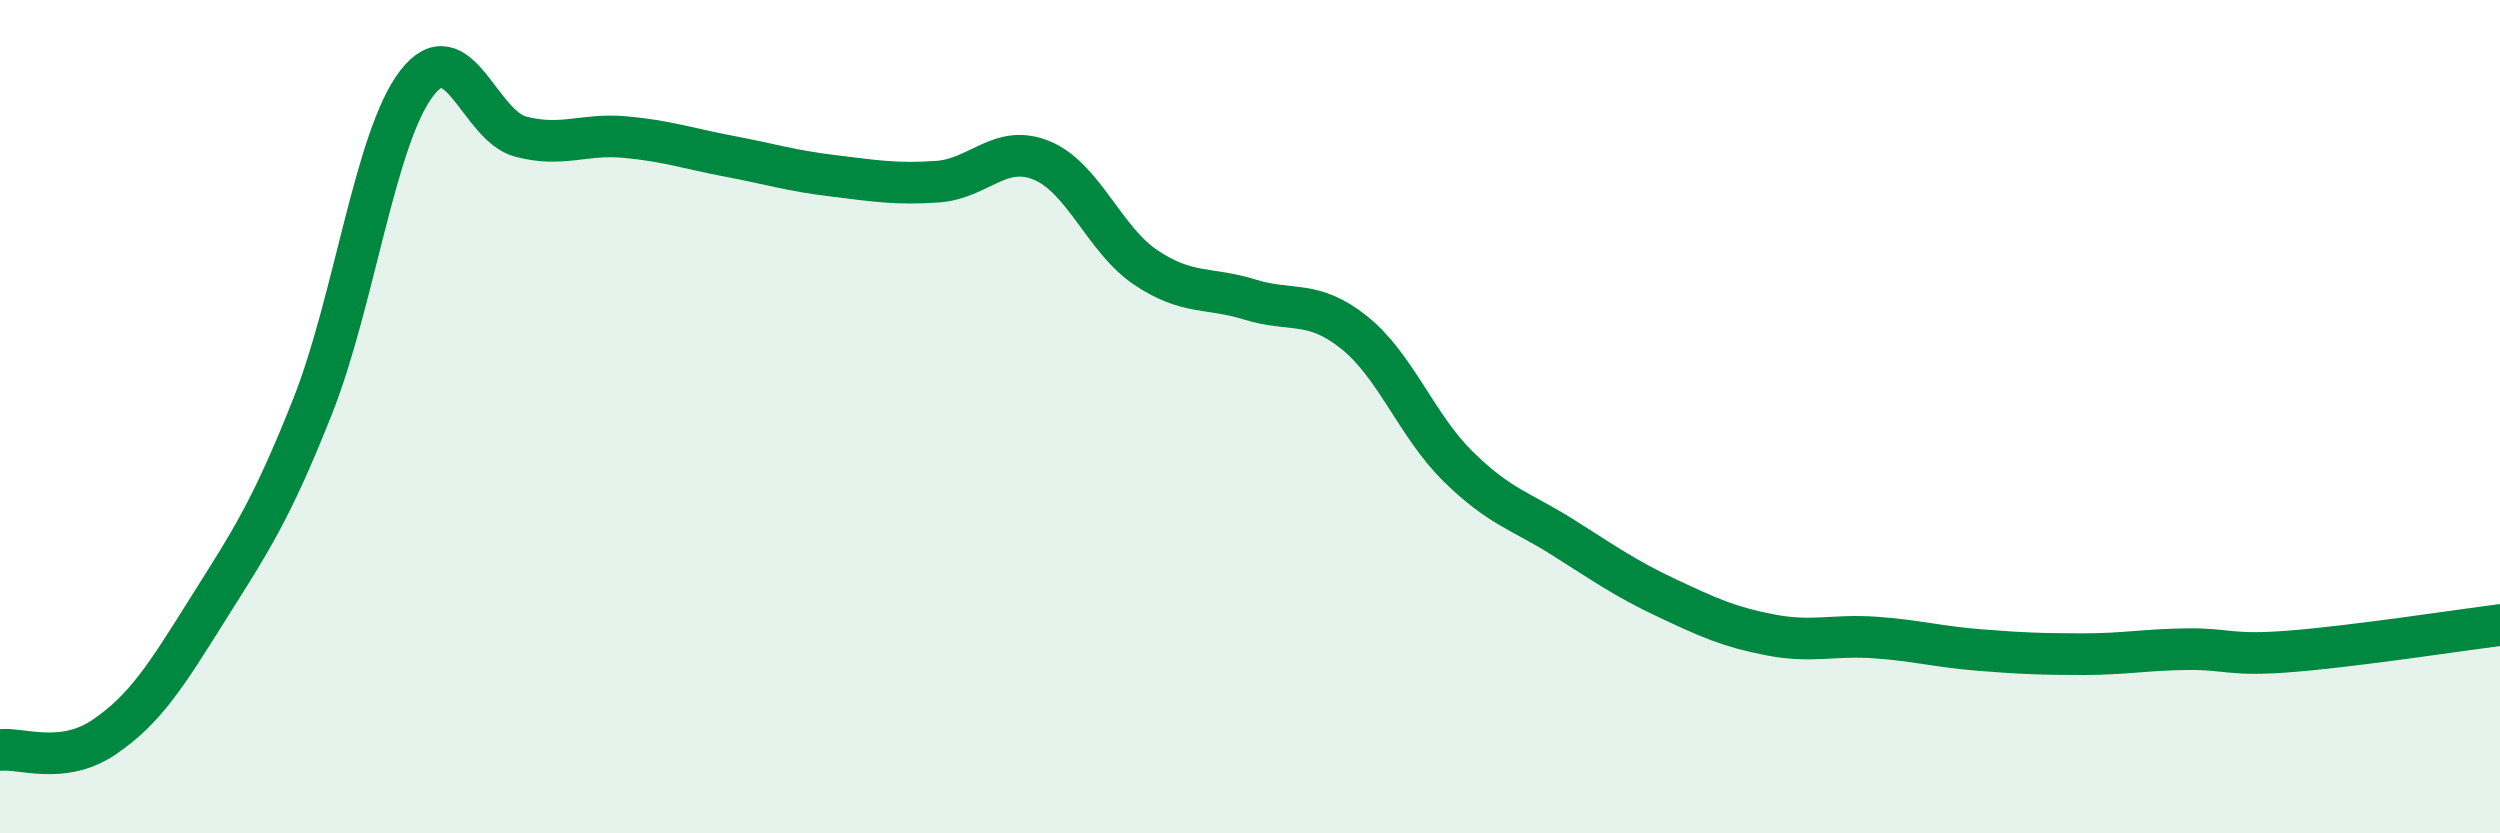
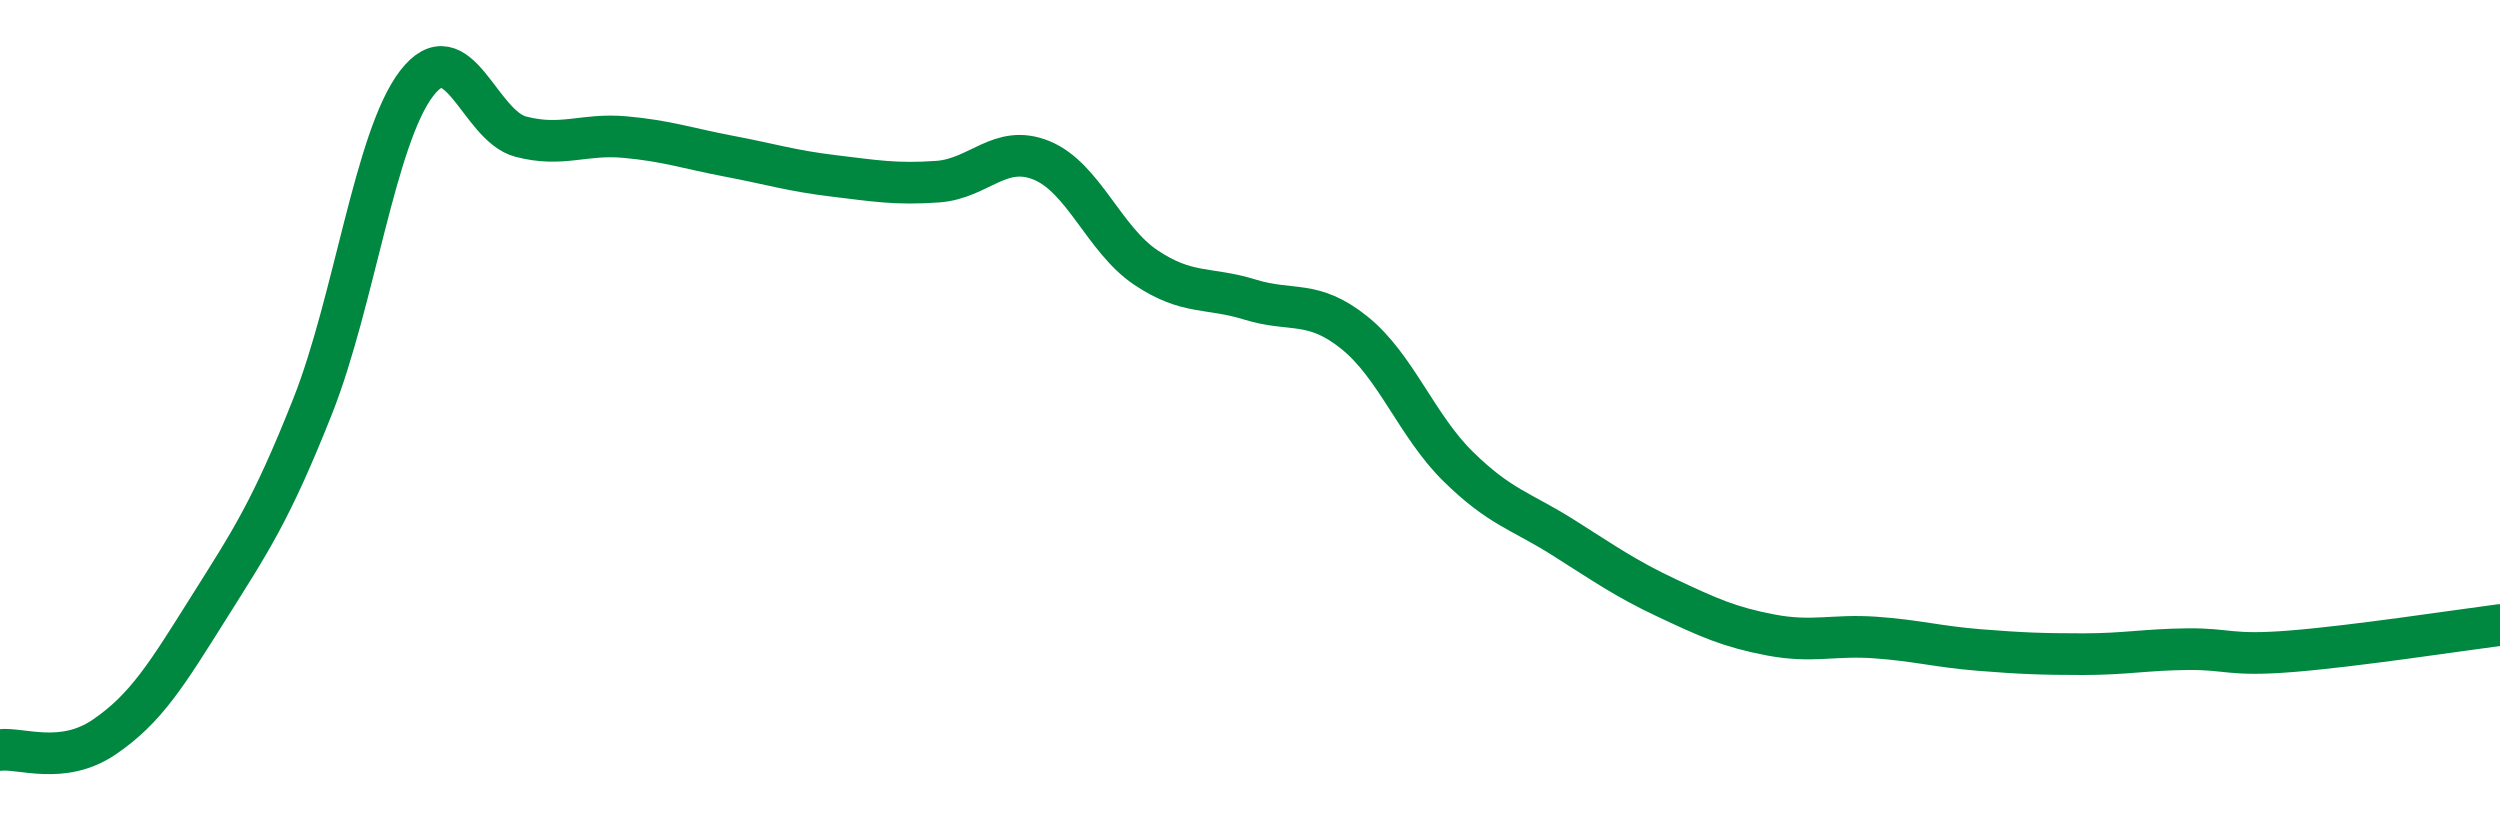
<svg xmlns="http://www.w3.org/2000/svg" width="60" height="20" viewBox="0 0 60 20">
-   <path d="M 0,18 C 0.5,17.94 1.5,18.37 2.5,17.69 C 3.5,17.01 4,16.19 5,14.6 C 6,13.01 6.5,12.28 7.5,9.76 C 8.5,7.24 9,3.3 10,2 C 11,0.7 11.5,3.02 12.5,3.28 C 13.5,3.54 14,3.2 15,3.29 C 16,3.38 16.5,3.56 17.5,3.75 C 18.5,3.94 19,4.1 20,4.22 C 21,4.34 21.5,4.43 22.5,4.36 C 23.5,4.29 24,3.44 25,3.85 C 26,4.26 26.5,5.75 27.5,6.42 C 28.5,7.09 29,6.88 30,7.19 C 31,7.5 31.5,7.18 32.5,7.98 C 33.5,8.78 34,10.22 35,11.2 C 36,12.18 36.5,12.26 37.5,12.89 C 38.5,13.52 39,13.88 40,14.35 C 41,14.82 41.5,15.05 42.5,15.24 C 43.5,15.43 44,15.23 45,15.3 C 46,15.37 46.5,15.52 47.5,15.6 C 48.5,15.68 49,15.7 50,15.7 C 51,15.7 51.5,15.59 52.5,15.58 C 53.5,15.57 53.5,15.75 55,15.63 C 56.5,15.51 59,15.13 60,15L60 20L0 20Z" fill="#008740" opacity="0.1" stroke-linecap="round" stroke-linejoin="round" />
  <path d="M 0,18 C 0.5,17.94 1.5,18.37 2.5,17.69 C 3.5,17.01 4,16.19 5,14.6 C 6,13.01 6.5,12.28 7.5,9.76 C 8.5,7.24 9,3.3 10,2 C 11,0.7 11.5,3.02 12.5,3.28 C 13.5,3.54 14,3.2 15,3.29 C 16,3.38 16.5,3.56 17.5,3.75 C 18.5,3.94 19,4.1 20,4.22 C 21,4.34 21.5,4.43 22.5,4.36 C 23.5,4.29 24,3.44 25,3.85 C 26,4.26 26.5,5.75 27.5,6.42 C 28.5,7.09 29,6.88 30,7.19 C 31,7.5 31.5,7.18 32.5,7.98 C 33.5,8.78 34,10.22 35,11.2 C 36,12.18 36.5,12.26 37.5,12.89 C 38.5,13.52 39,13.88 40,14.35 C 41,14.82 41.5,15.05 42.5,15.24 C 43.5,15.43 44,15.23 45,15.3 C 46,15.37 46.5,15.52 47.5,15.6 C 48.5,15.68 49,15.7 50,15.7 C 51,15.7 51.5,15.59 52.5,15.58 C 53.5,15.57 53.5,15.75 55,15.63 C 56.5,15.51 59,15.13 60,15" stroke="#008740" stroke-width="1" fill="none" stroke-linecap="round" stroke-linejoin="round" />
</svg>